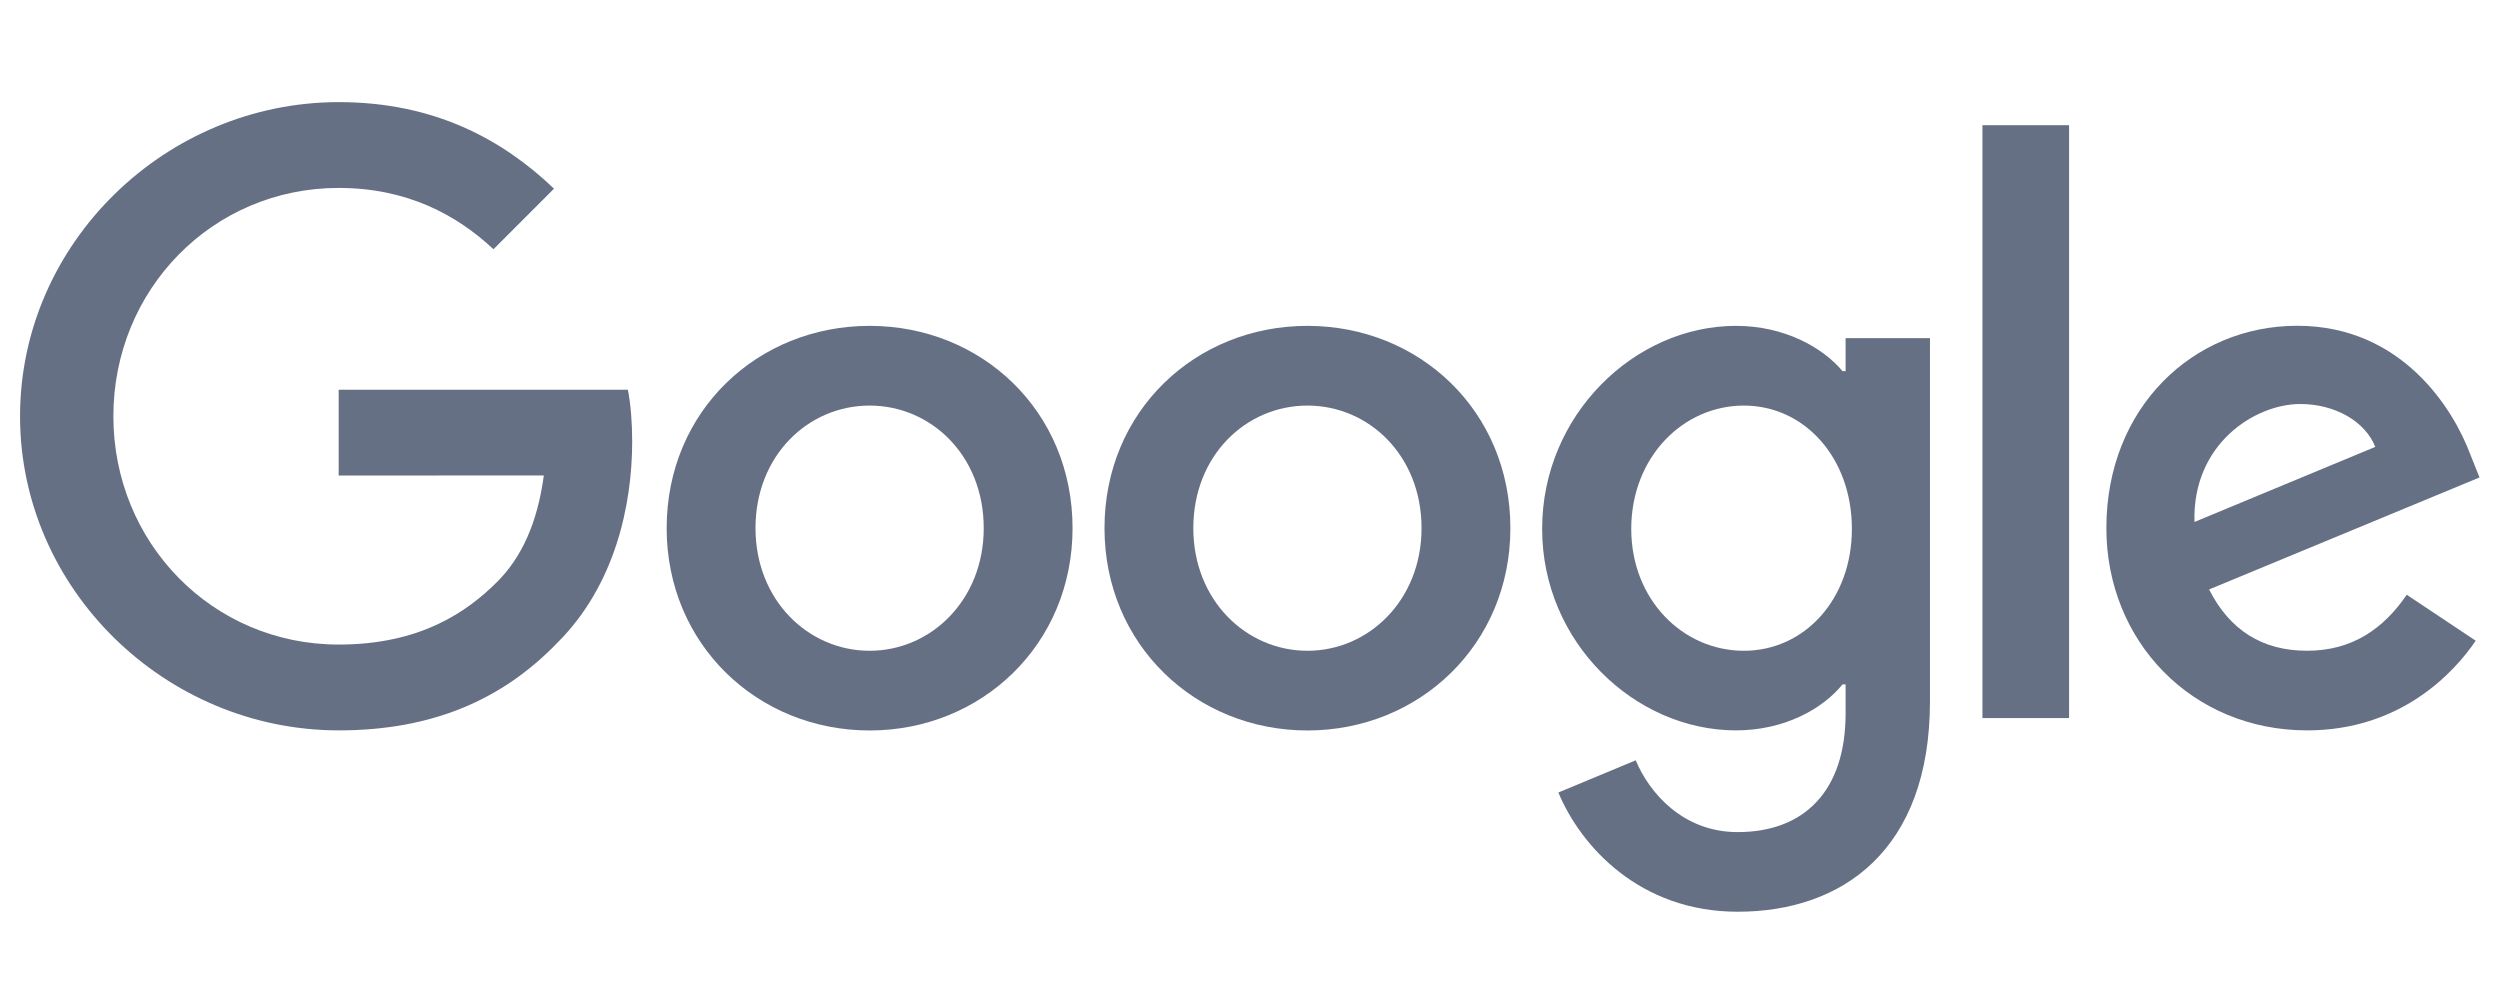
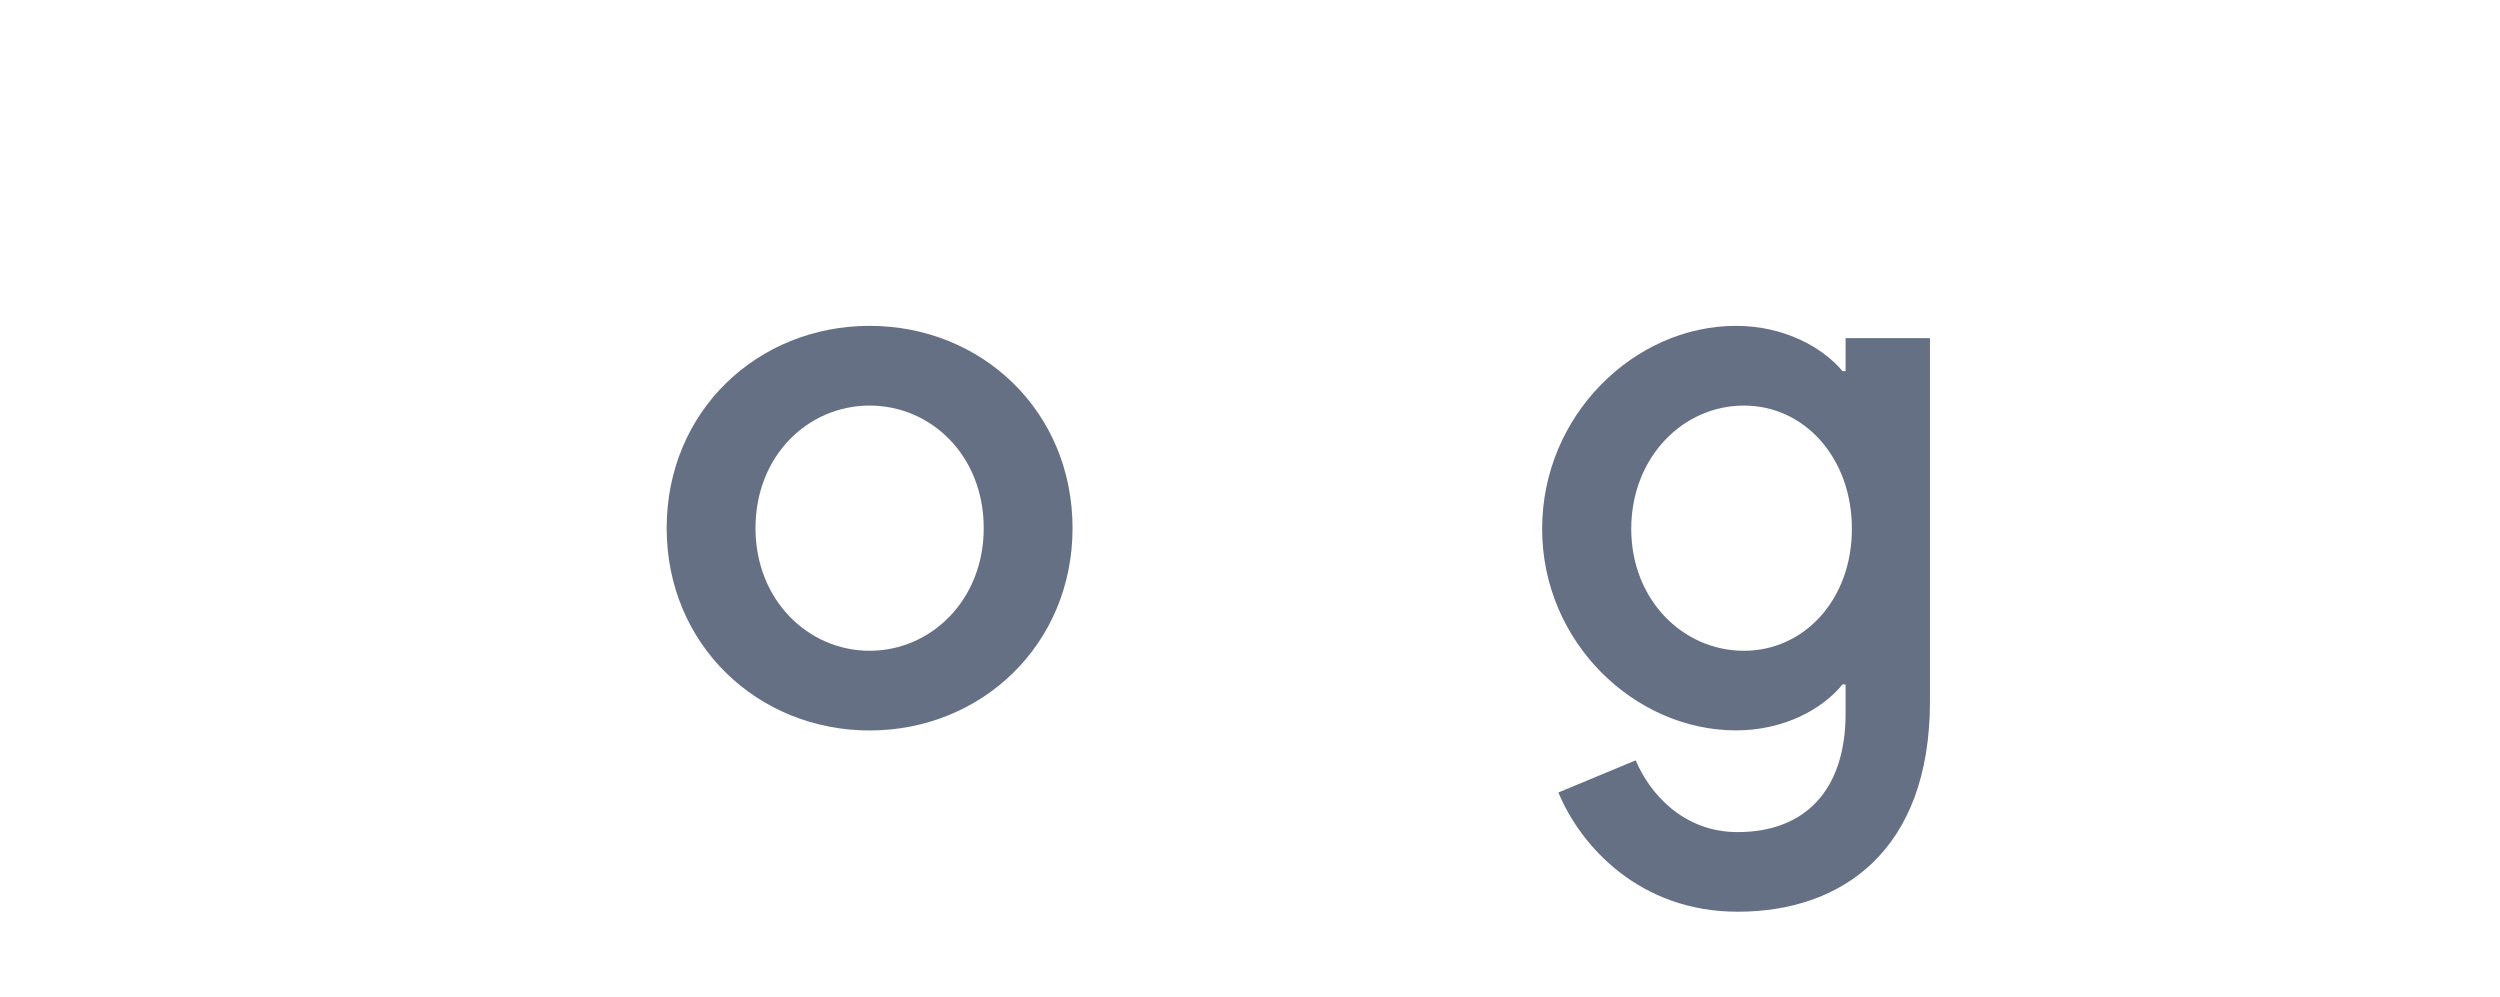
<svg xmlns="http://www.w3.org/2000/svg" width="143" height="57" viewBox="0 0 143 57" fill="none">
  <g clip-path="url(#clip0_1712_197678)">
    <g clip-path="url(#clip1_1712_197678)">
      <path d="M61.35 30.211C61.35 36.874 56.138 41.783 49.742 41.783C43.345 41.783 38.133 36.874 38.133 30.211C38.133 23.502 43.345 18.639 49.742 18.639C56.138 18.639 61.35 23.502 61.35 30.211ZM56.269 30.211C56.269 26.048 53.248 23.199 49.742 23.199C46.235 23.199 43.215 26.048 43.215 30.211C43.215 34.333 46.235 37.224 49.742 37.224C53.248 37.224 56.269 34.328 56.269 30.211Z" fill="#667085" />
-       <path d="M86.394 30.211C86.394 36.874 81.182 41.783 74.785 41.783C68.389 41.783 63.177 36.874 63.177 30.211C63.177 23.507 68.389 18.639 74.785 18.639C81.182 18.639 86.394 23.502 86.394 30.211ZM81.312 30.211C81.312 26.048 78.291 23.199 74.785 23.199C71.279 23.199 68.258 26.048 68.258 30.211C68.258 34.333 71.279 37.224 74.785 37.224C78.291 37.224 81.312 34.328 81.312 30.211Z" fill="#667085" />
      <path d="M110.394 19.338V40.114C110.394 48.66 105.354 52.151 99.396 52.151C93.787 52.151 90.412 48.399 89.139 45.331L93.563 43.49C94.351 45.373 96.281 47.596 99.391 47.596C103.205 47.596 105.568 45.243 105.568 40.813V39.149H105.391C104.253 40.552 102.062 41.778 99.297 41.778C93.511 41.778 88.21 36.738 88.21 30.253C88.21 23.721 93.511 18.639 99.297 18.639C102.057 18.639 104.248 19.865 105.391 21.227H105.568V19.343H110.394V19.338ZM105.928 30.253C105.928 26.178 103.21 23.199 99.751 23.199C96.245 23.199 93.307 26.178 93.307 30.253C93.307 34.286 96.245 37.224 99.751 37.224C103.21 37.224 105.928 34.286 105.928 30.253Z" fill="#667085" />
-       <path d="M118.351 7.161V41.074H113.395V7.161H118.351Z" fill="#667085" />
-       <path d="M137.665 34.02L141.61 36.649C140.337 38.533 137.269 41.778 131.968 41.778C125.394 41.778 120.484 36.696 120.484 30.206C120.484 23.324 125.436 18.634 131.399 18.634C137.404 18.634 140.342 23.413 141.302 25.995L141.829 27.31L126.359 33.717C127.544 36.039 129.385 37.223 131.968 37.223C134.556 37.223 136.35 35.95 137.665 34.02ZM125.524 29.856L135.865 25.562C135.297 24.117 133.585 23.11 131.571 23.11C128.989 23.11 125.394 25.39 125.524 29.856Z" fill="#667085" />
-       <path d="M19.372 27.201V22.291H35.916C36.078 23.147 36.161 24.159 36.161 25.255C36.161 28.938 35.154 33.493 31.909 36.738C28.753 40.025 24.72 41.778 19.377 41.778C9.474 41.778 1.147 33.712 1.147 23.809C1.147 13.907 9.474 5.841 19.377 5.841C24.855 5.841 28.758 7.99 31.69 10.792L28.226 14.257C26.123 12.284 23.274 10.75 19.372 10.75C12.14 10.75 6.485 16.578 6.485 23.809C6.485 31.041 12.14 36.869 19.372 36.869C24.062 36.869 26.734 34.985 28.445 33.274C29.833 31.886 30.746 29.903 31.106 27.196L19.372 27.201Z" fill="#667085" />
    </g>
  </g>
  <defs>
    <clipPath id="clip0_1712_197678">
      <rect width="142" height="56" fill="white" transform="translate(0.341 0.596)" />
    </clipPath>
    <clipPath id="clip1_1712_197678">
      <rect width="141.75" height="48" fill="white" transform="translate(0.766 5.596)" />
    </clipPath>
  </defs>
</svg>